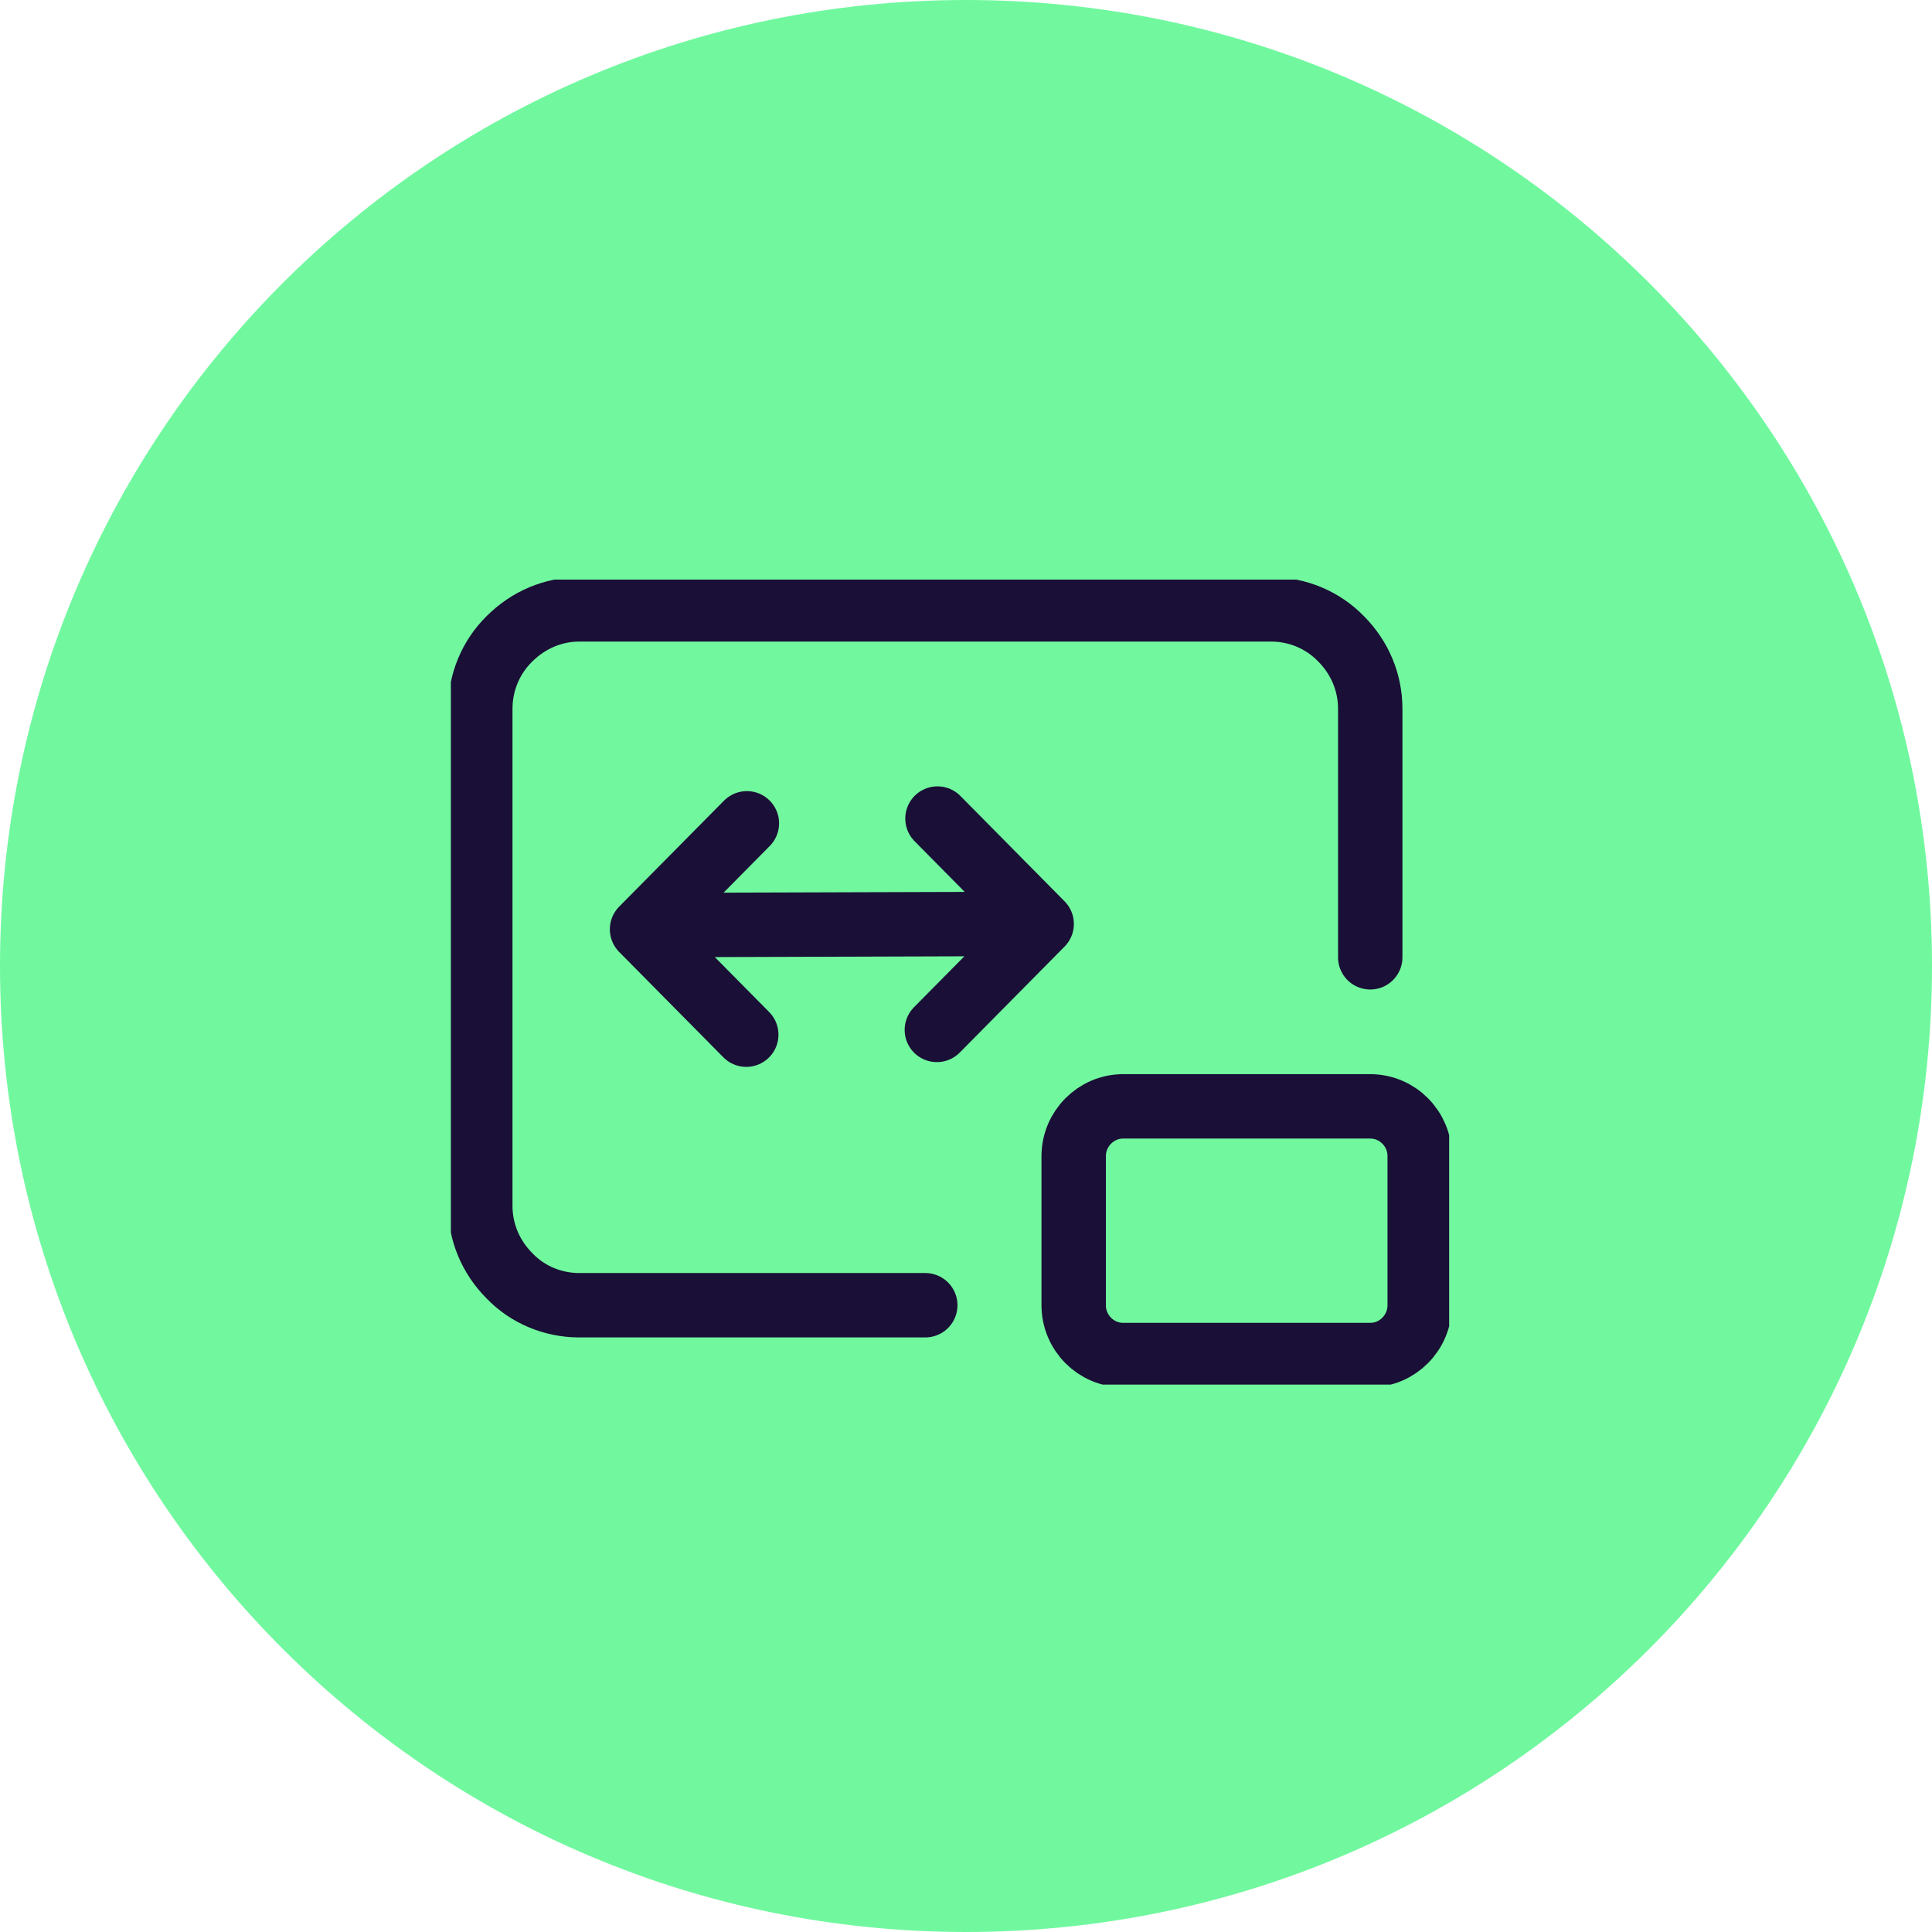
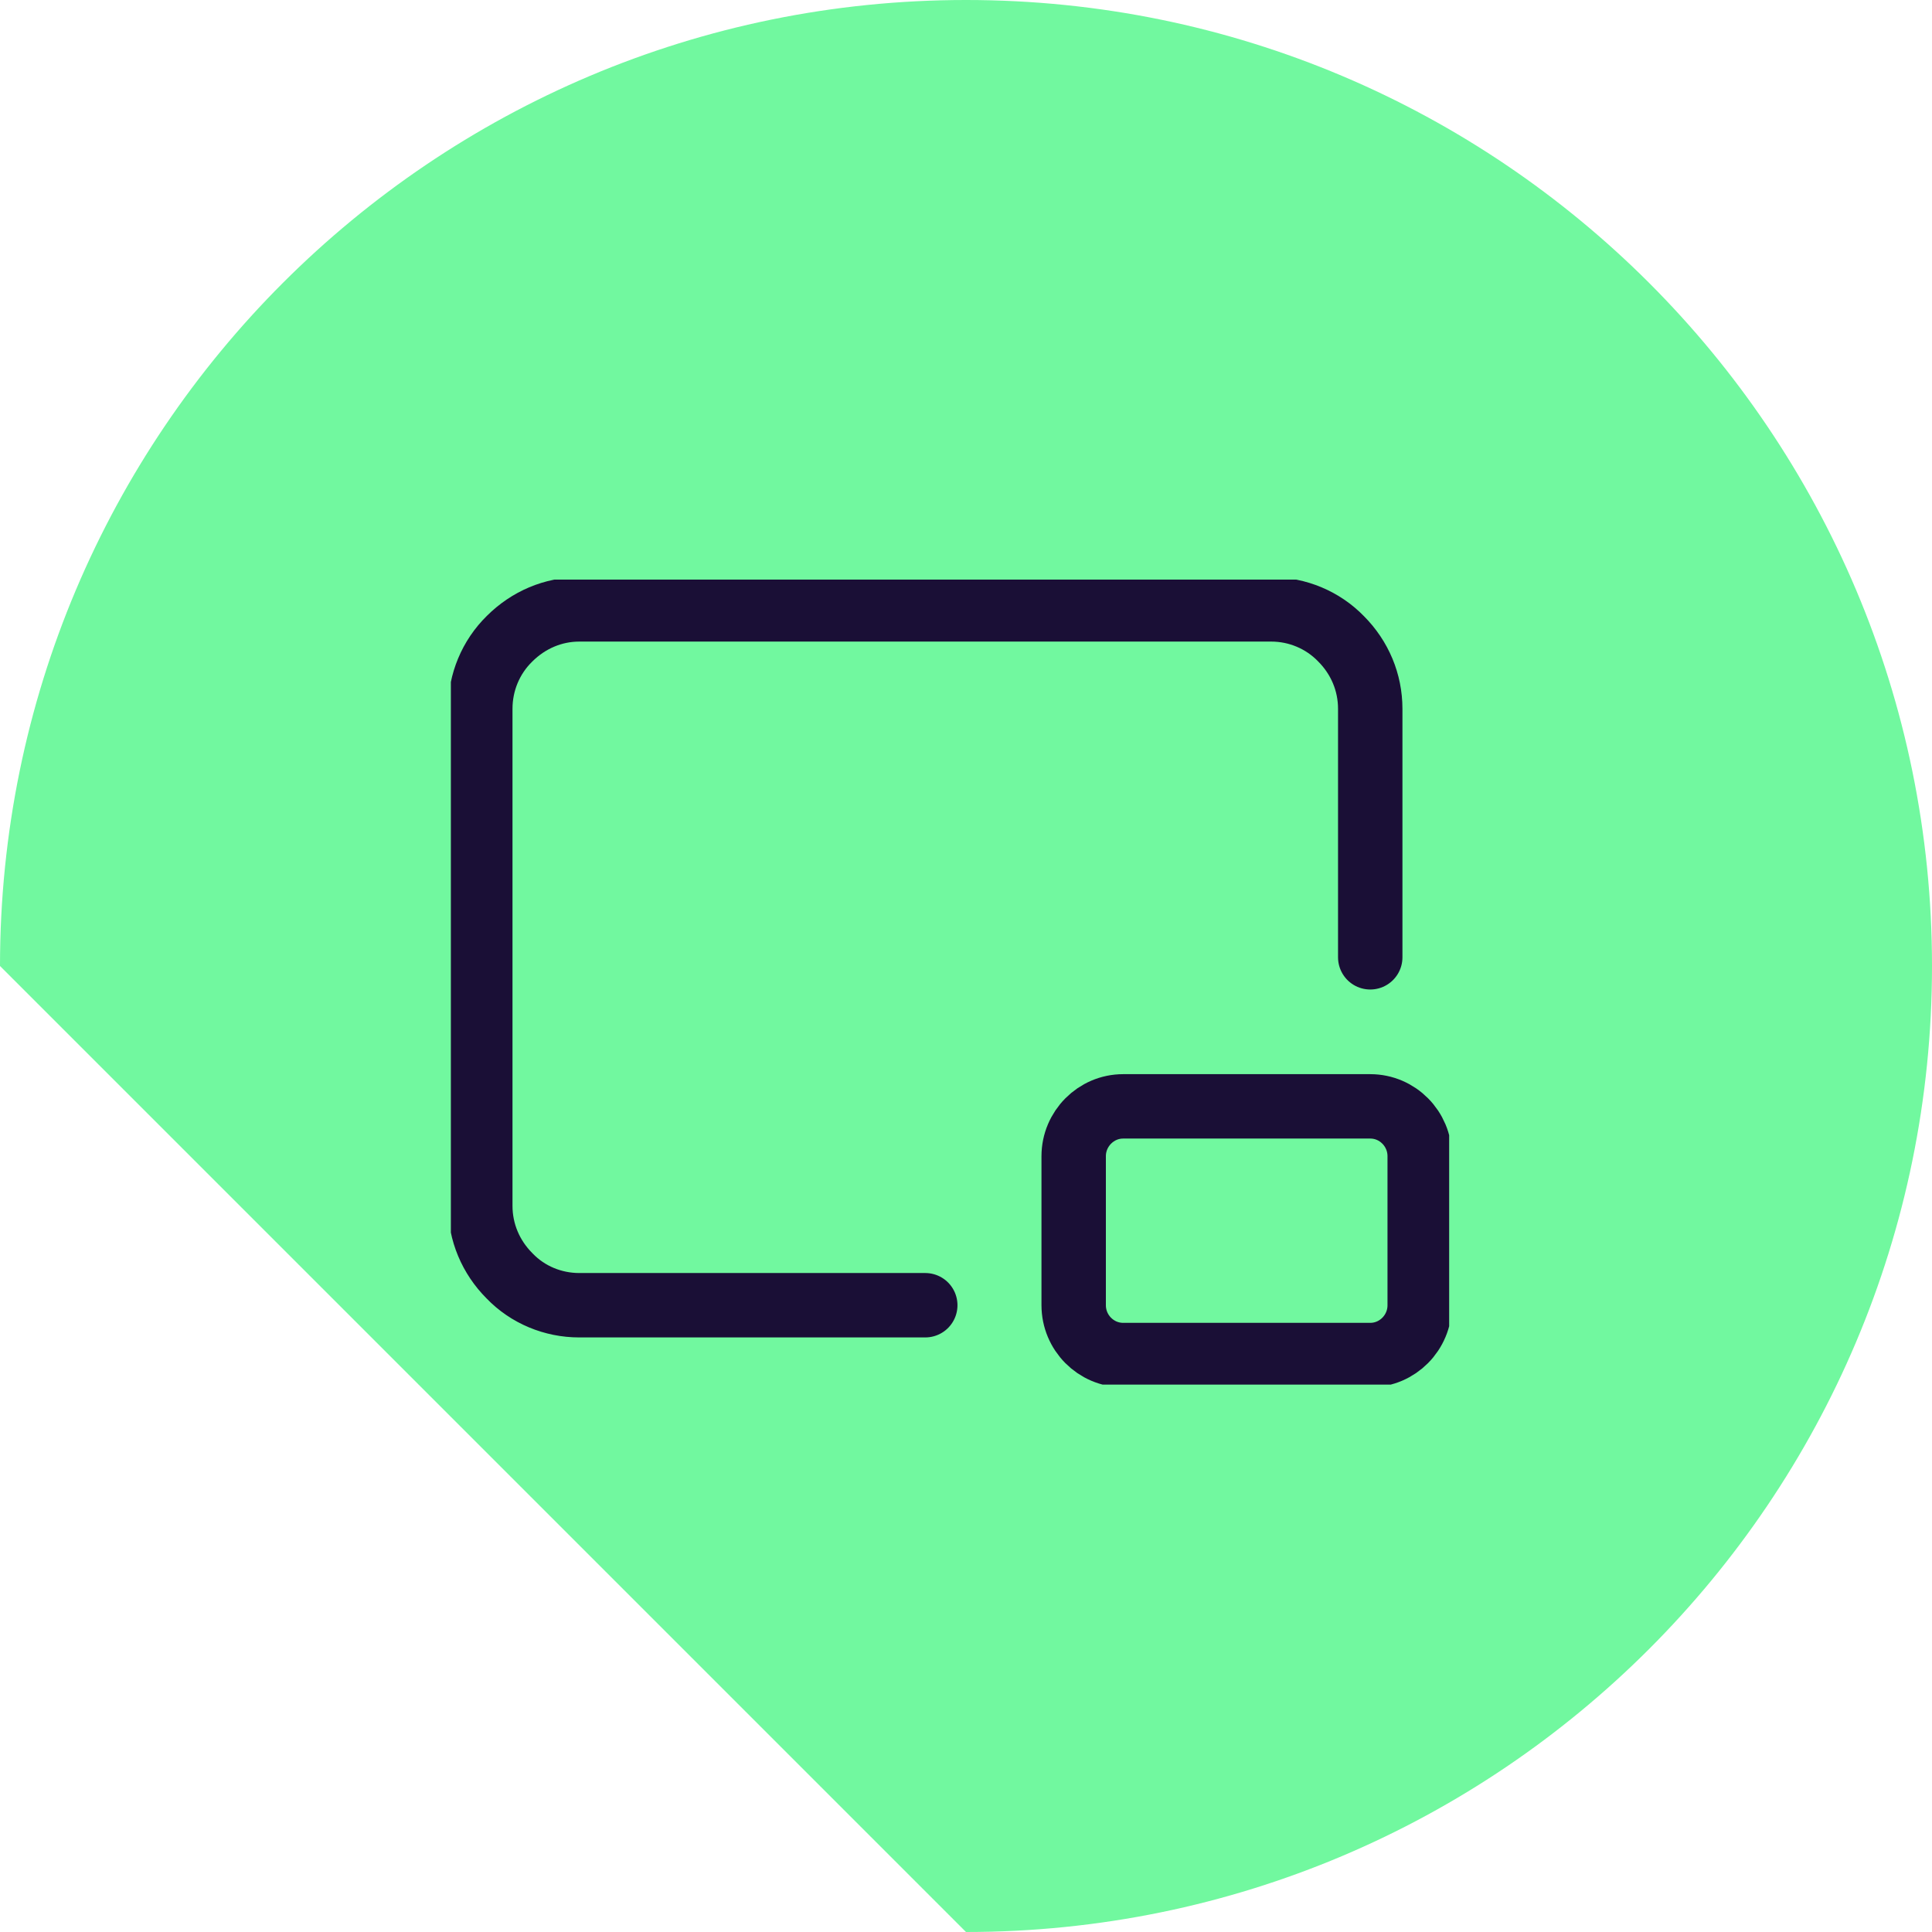
<svg xmlns="http://www.w3.org/2000/svg" width="60" height="60" viewBox="0 0 60 60" fill="none">
-   <path d="M30 60C46.57 60 60 46.567 60 30C60 13.433 46.577 0 30 0C13.423 0 0 13.433 0 30C0 46.567 13.43 60 30 60Z" fill="#71F89F" />
+   <path d="M30 60C46.57 60 60 46.567 60 30C60 13.433 46.577 0 30 0C13.423 0 0 13.433 0 30Z" fill="#71F89F" />
  <g clip-path="url(#clip0_5855_18760)">
    <path d="M28.735 40.535H17.988C17.178 40.535 16.391 40.214 15.824 39.623C15.239 39.037 14.916 38.267 14.916 37.447V22.013C14.916 21.193 15.239 20.41 15.824 19.837C16.41 19.252 17.178 18.925 17.988 18.925H39.482C40.293 18.925 41.079 19.252 41.646 19.837C42.231 20.423 42.554 21.193 42.554 22.013V29.73M42.554 34.359H34.88C34.038 34.359 33.344 35.055 33.344 35.906V40.535C33.344 41.385 34.032 42.082 34.88 42.082H42.554C43.402 42.082 44.09 41.385 44.09 40.535V35.906C44.09 35.055 43.402 34.359 42.554 34.359Z" stroke="#1A0F36" stroke-width="2" stroke-linecap="round" stroke-linejoin="round" />
-     <path d="M23.195 25.569L19.939 28.86L23.176 32.133M29.095 31.985L32.35 28.694L29.114 25.421M21.53 28.725L31.601 28.694" stroke="#1A0F36" stroke-width="2" stroke-linecap="round" stroke-linejoin="round" />
  </g>
  <defs>
    <clipPath id="clip0_5855_18760">
      <rect width="31.003" height="25" fill="white" transform="translate(14.002 18)" />
    </clipPath>
  </defs>
</svg>